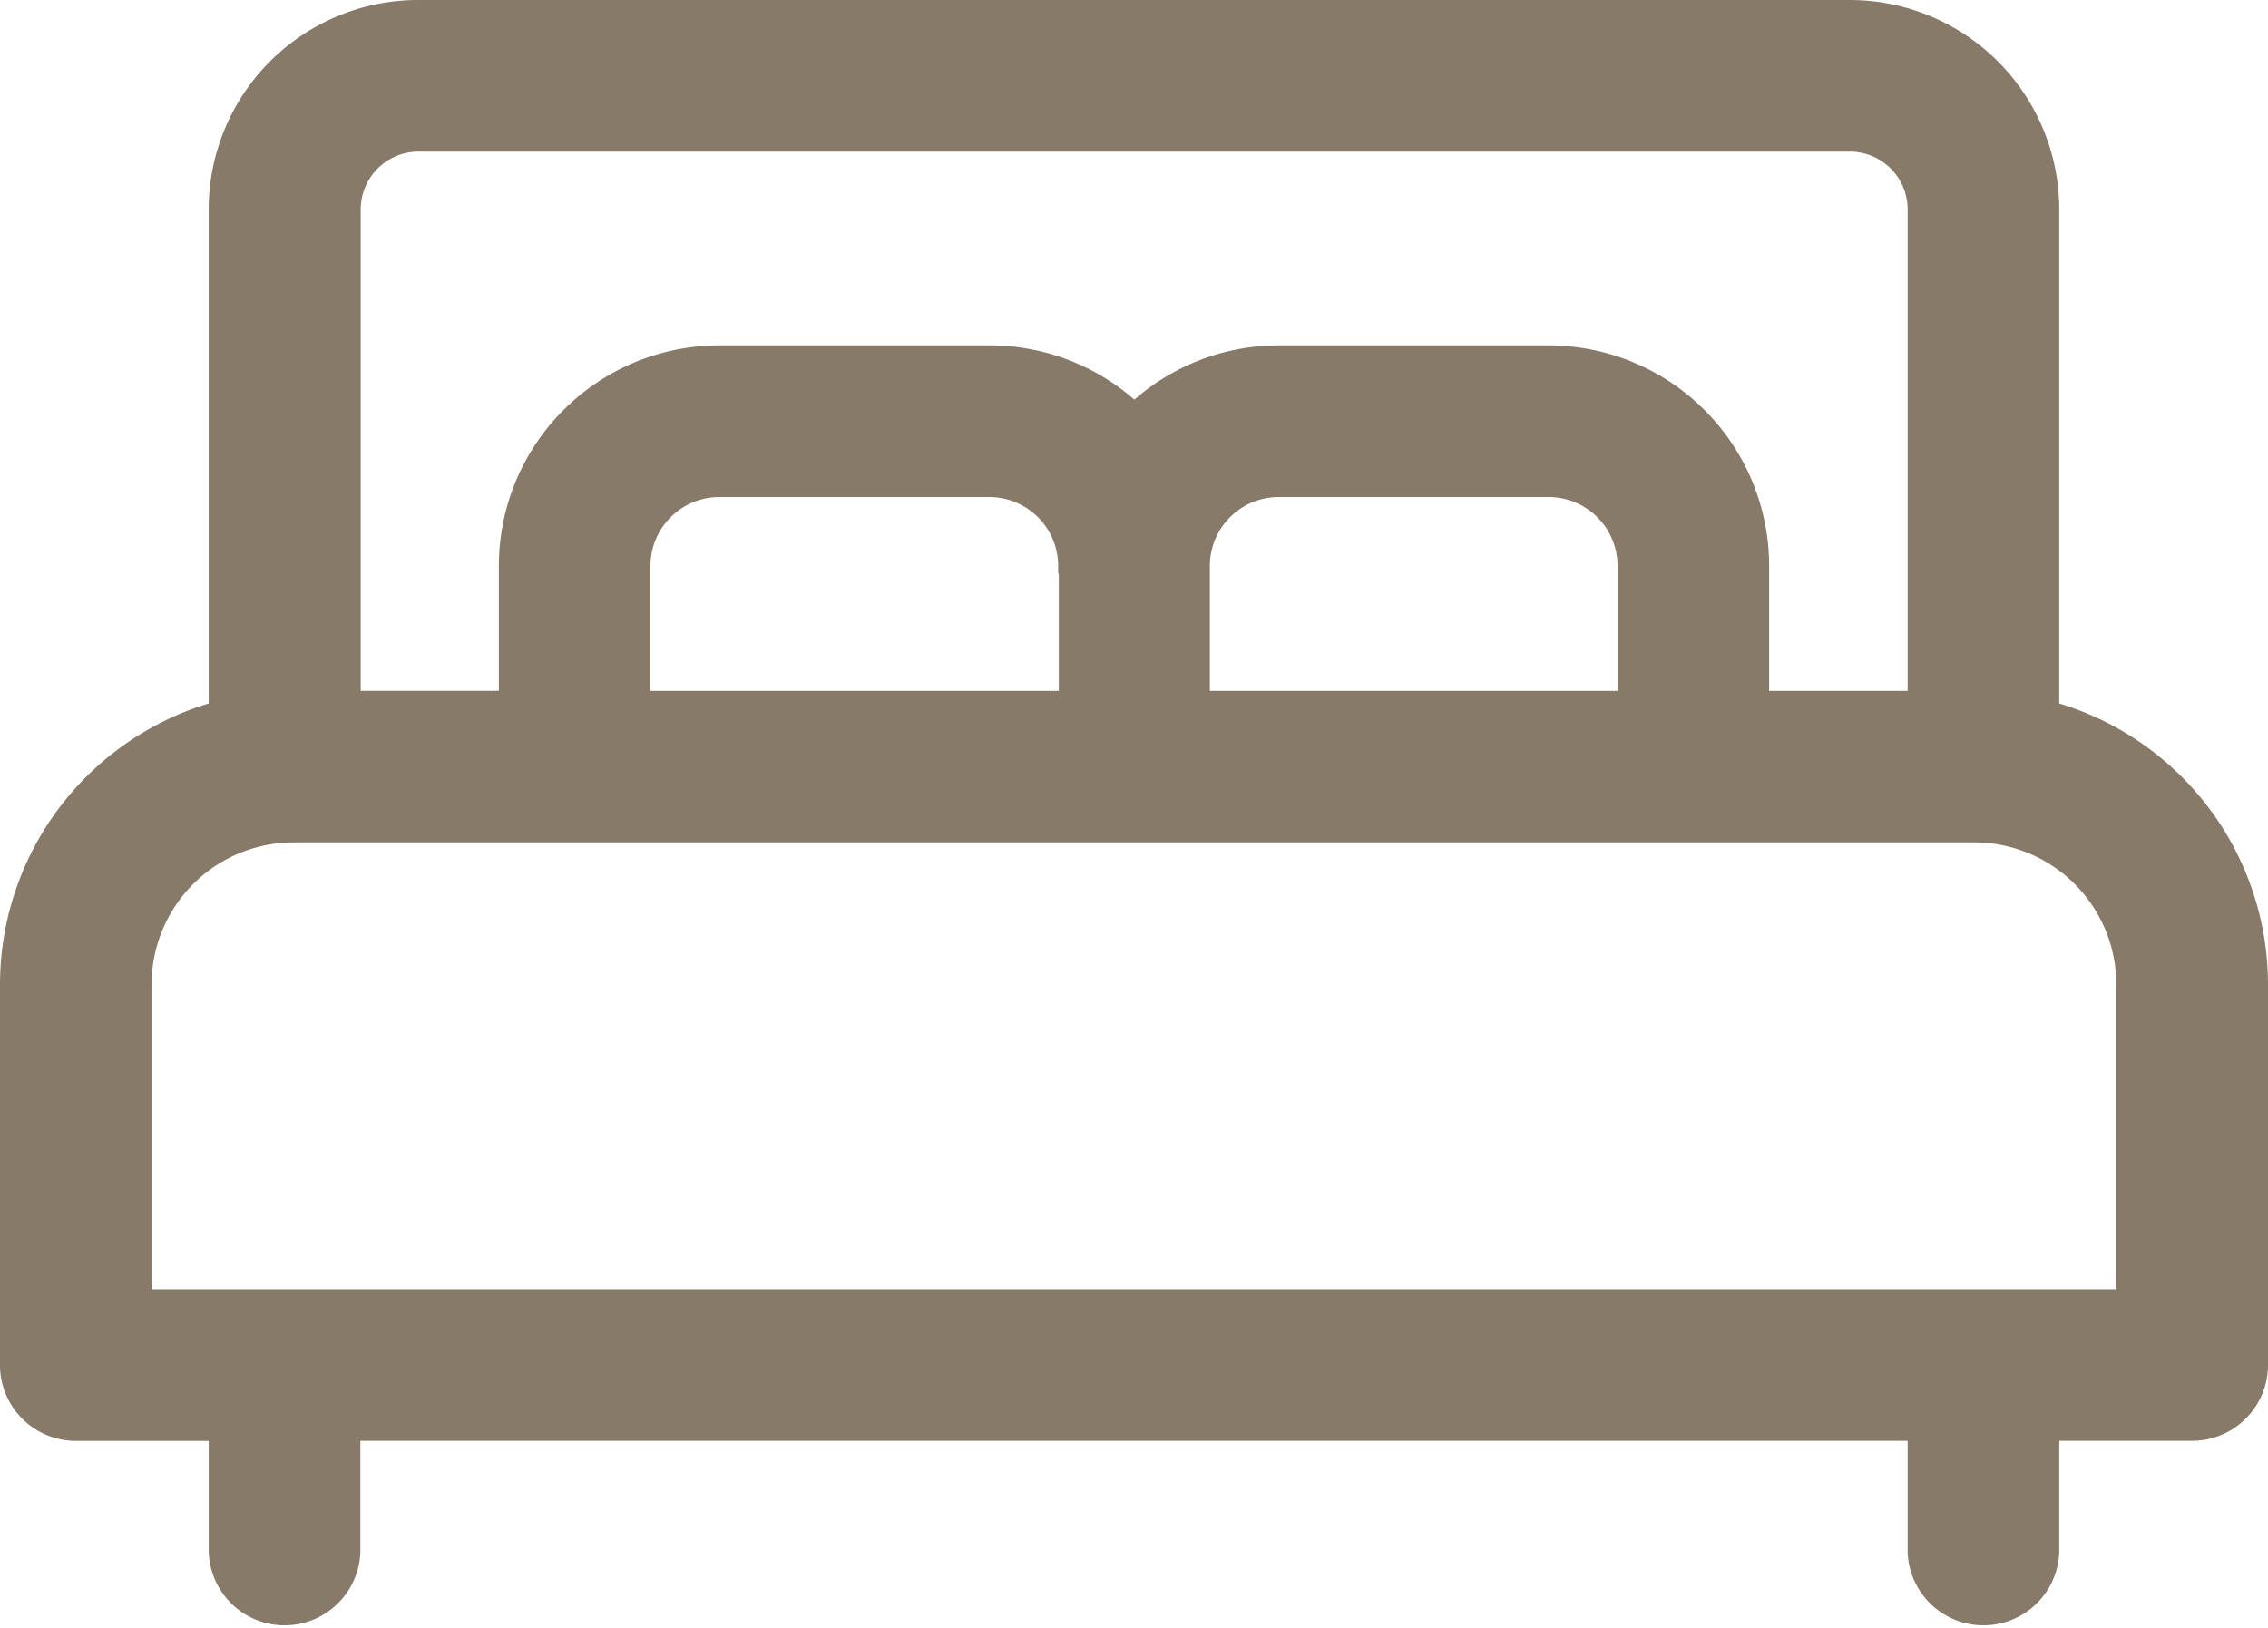
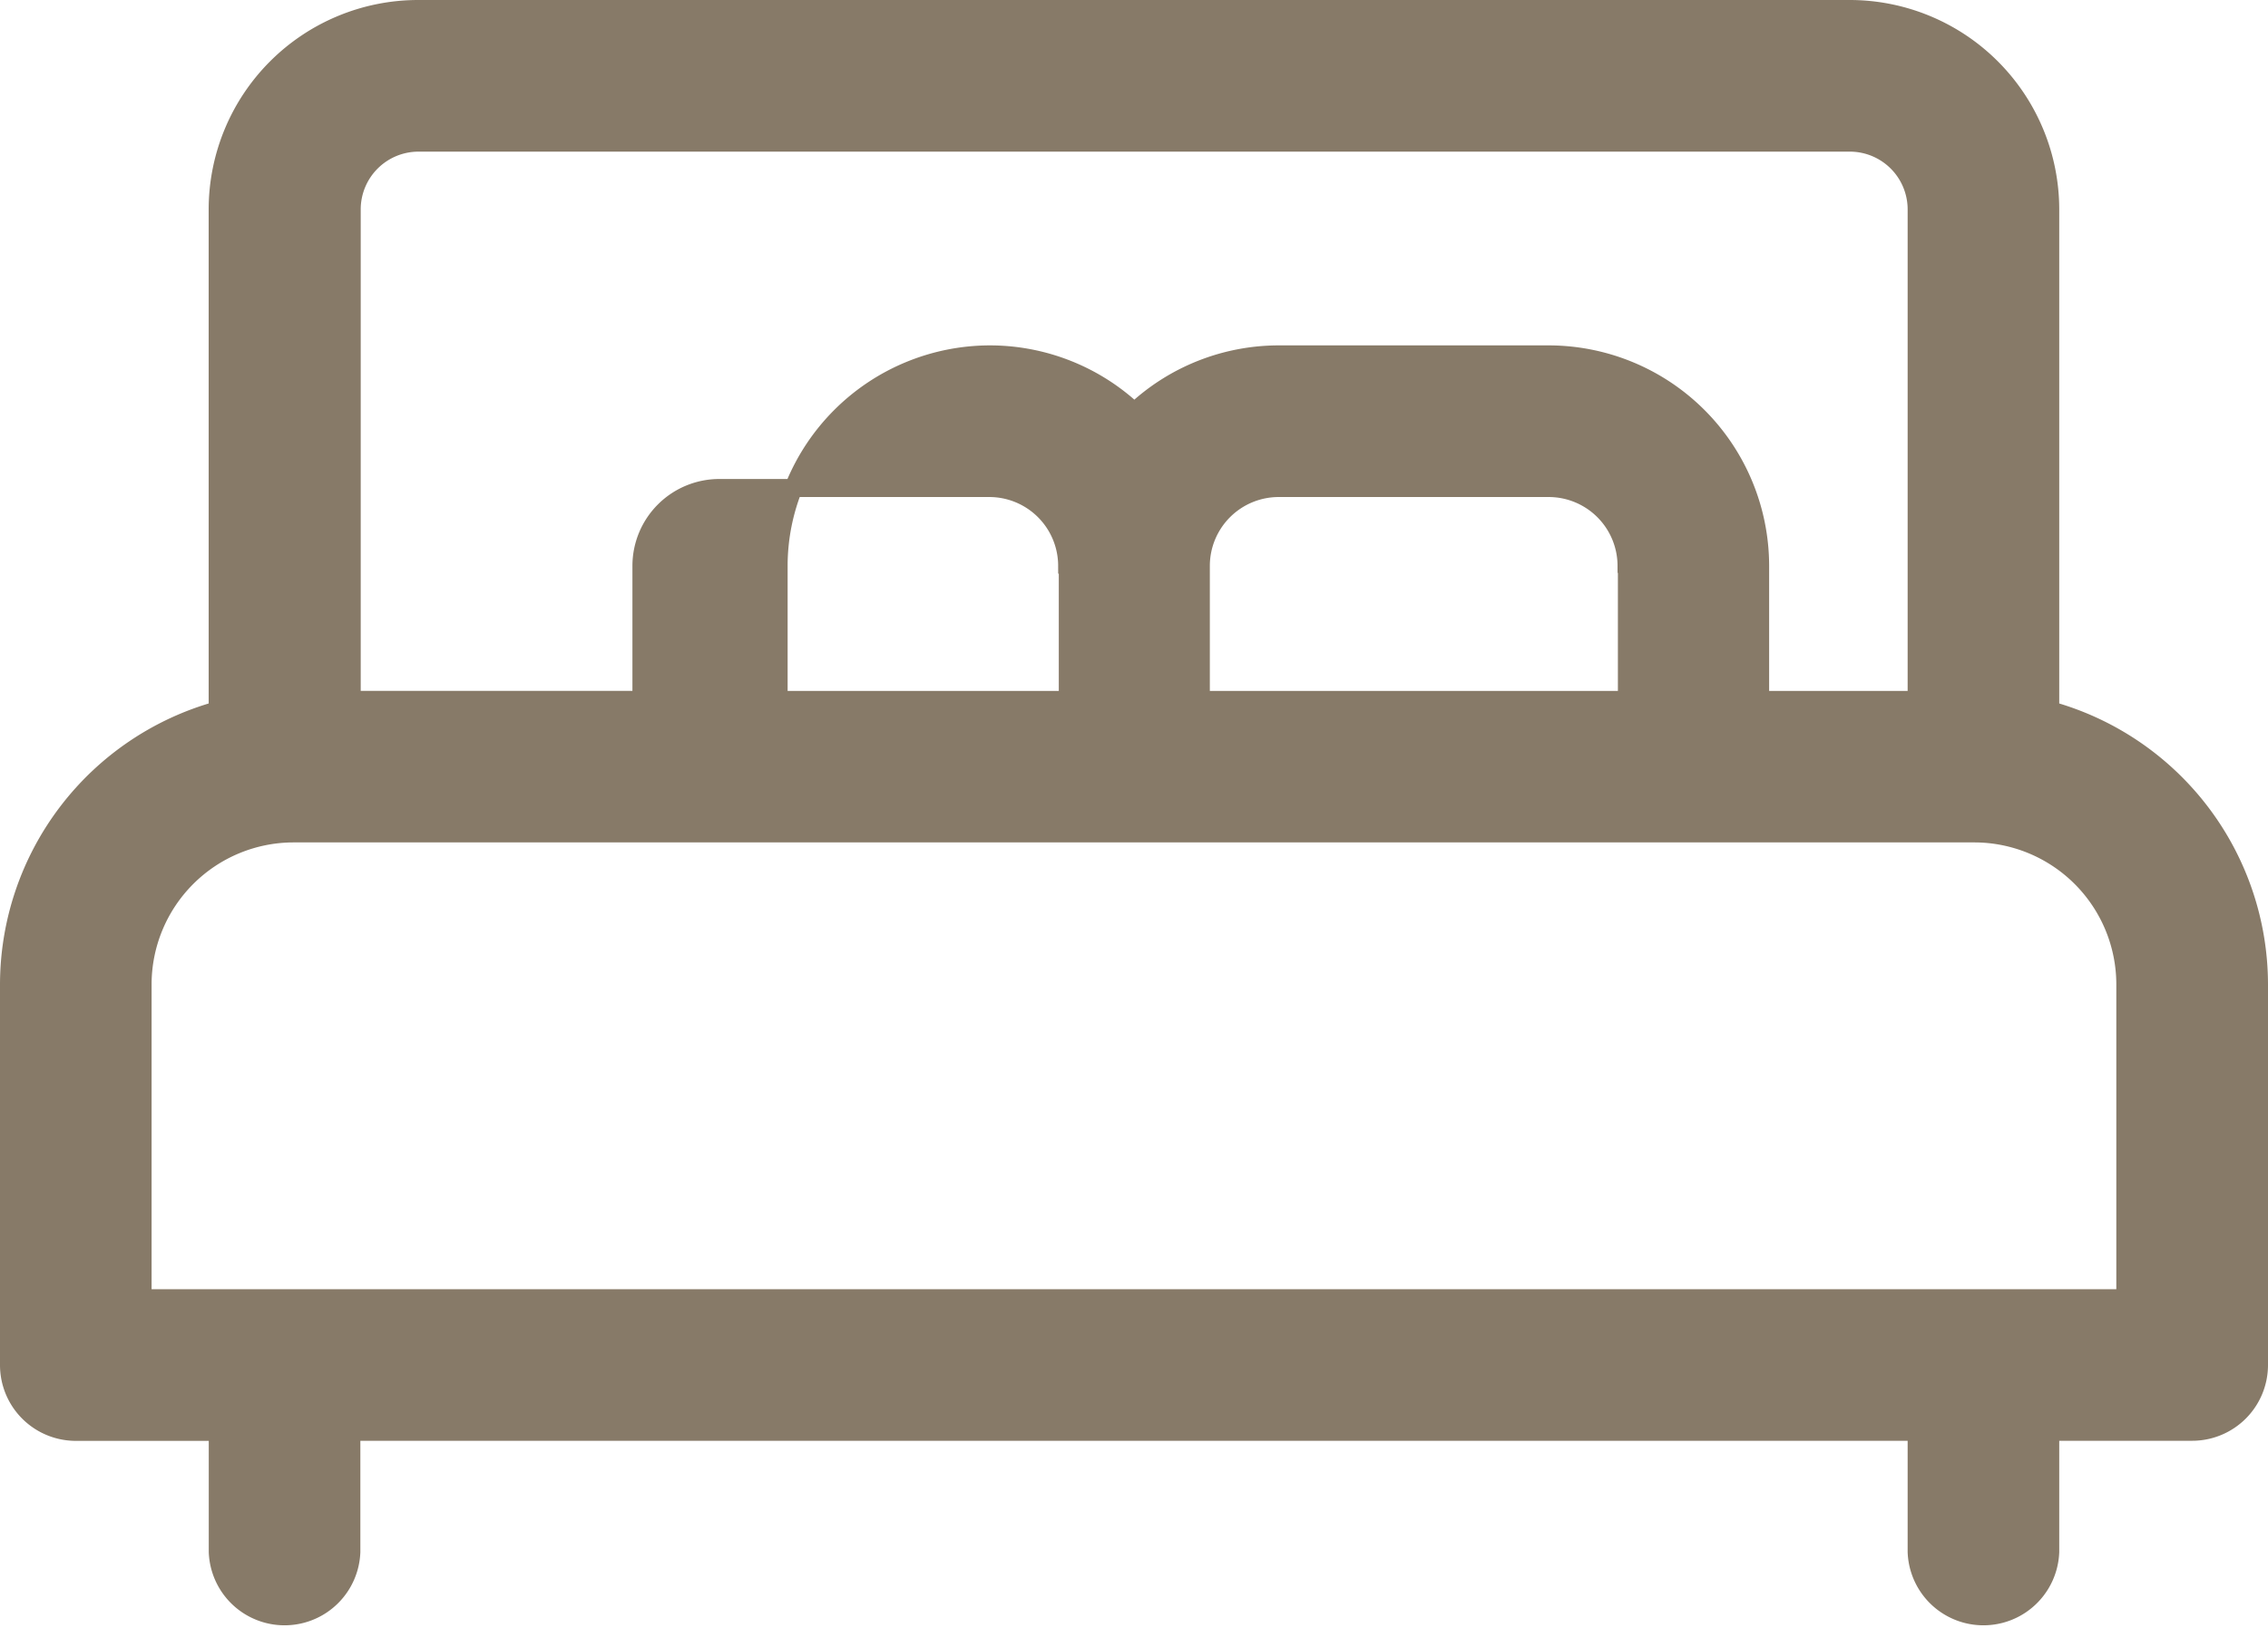
<svg xmlns="http://www.w3.org/2000/svg" width="25.15" height="18.054" viewBox="0 0 25.15 18.054">
  <g transform="translate(0.1 -72.706)">
    <g transform="translate(0 72.806)">
-       <path d="M22.635,80.584V75.028a2.224,2.224,0,0,0-2.222-2.222H4.536a2.224,2.224,0,0,0-2.222,2.222v5.556A3.161,3.161,0,0,0,0,83.625v4.222a.741.741,0,0,0,.741.741H2.315V89.92a.741.741,0,0,0,1.481,0V88.587H21.154V89.92a.741.741,0,0,0,1.481,0V88.587h1.574a.741.741,0,0,0,.741-.741V83.625A3.161,3.161,0,0,0,22.635,80.584ZM3.8,75.028a.741.741,0,0,1,.74-.74H20.414a.741.741,0,0,1,.74.74v5.442H19.418V78.982a2.347,2.347,0,0,0-2.345-2.345H14.079a2.335,2.335,0,0,0-1.6.637,2.336,2.336,0,0,0-1.6-.637H7.877a2.347,2.347,0,0,0-2.345,2.345v1.487H3.8Zm14.141,3.955v1.487H13.216V78.982a.864.864,0,0,1,.863-.863h2.995A.864.864,0,0,1,17.937,78.982Zm-6.2,0v1.487H7.013V78.982a.864.864,0,0,1,.863-.863h2.995A.864.864,0,0,1,11.734,78.982Zm11.734,8.123H1.481V83.625A1.676,1.676,0,0,1,3.156,81.95H21.794a1.676,1.676,0,0,1,1.674,1.674v3.481Z" transform="translate(0 -72.806)" fill="#877a68" stroke="#877a68" stroke-width="0.2" />
+       <path d="M22.635,80.584V75.028a2.224,2.224,0,0,0-2.222-2.222H4.536a2.224,2.224,0,0,0-2.222,2.222v5.556A3.161,3.161,0,0,0,0,83.625v4.222a.741.741,0,0,0,.741.741H2.315V89.92a.741.741,0,0,0,1.481,0V88.587H21.154V89.92a.741.741,0,0,0,1.481,0V88.587h1.574a.741.741,0,0,0,.741-.741V83.625A3.161,3.161,0,0,0,22.635,80.584ZM3.8,75.028a.741.741,0,0,1,.74-.74H20.414a.741.741,0,0,1,.74.74v5.442H19.418V78.982a2.347,2.347,0,0,0-2.345-2.345H14.079a2.335,2.335,0,0,0-1.6.637,2.336,2.336,0,0,0-1.6-.637a2.347,2.347,0,0,0-2.345,2.345v1.487H3.8Zm14.141,3.955v1.487H13.216V78.982a.864.864,0,0,1,.863-.863h2.995A.864.864,0,0,1,17.937,78.982Zm-6.2,0v1.487H7.013V78.982a.864.864,0,0,1,.863-.863h2.995A.864.864,0,0,1,11.734,78.982Zm11.734,8.123H1.481V83.625A1.676,1.676,0,0,1,3.156,81.95H21.794a1.676,1.676,0,0,1,1.674,1.674v3.481Z" transform="translate(0 -72.806)" fill="#877a68" stroke="#877a68" stroke-width="0.2" />
    </g>
  </g>
</svg>